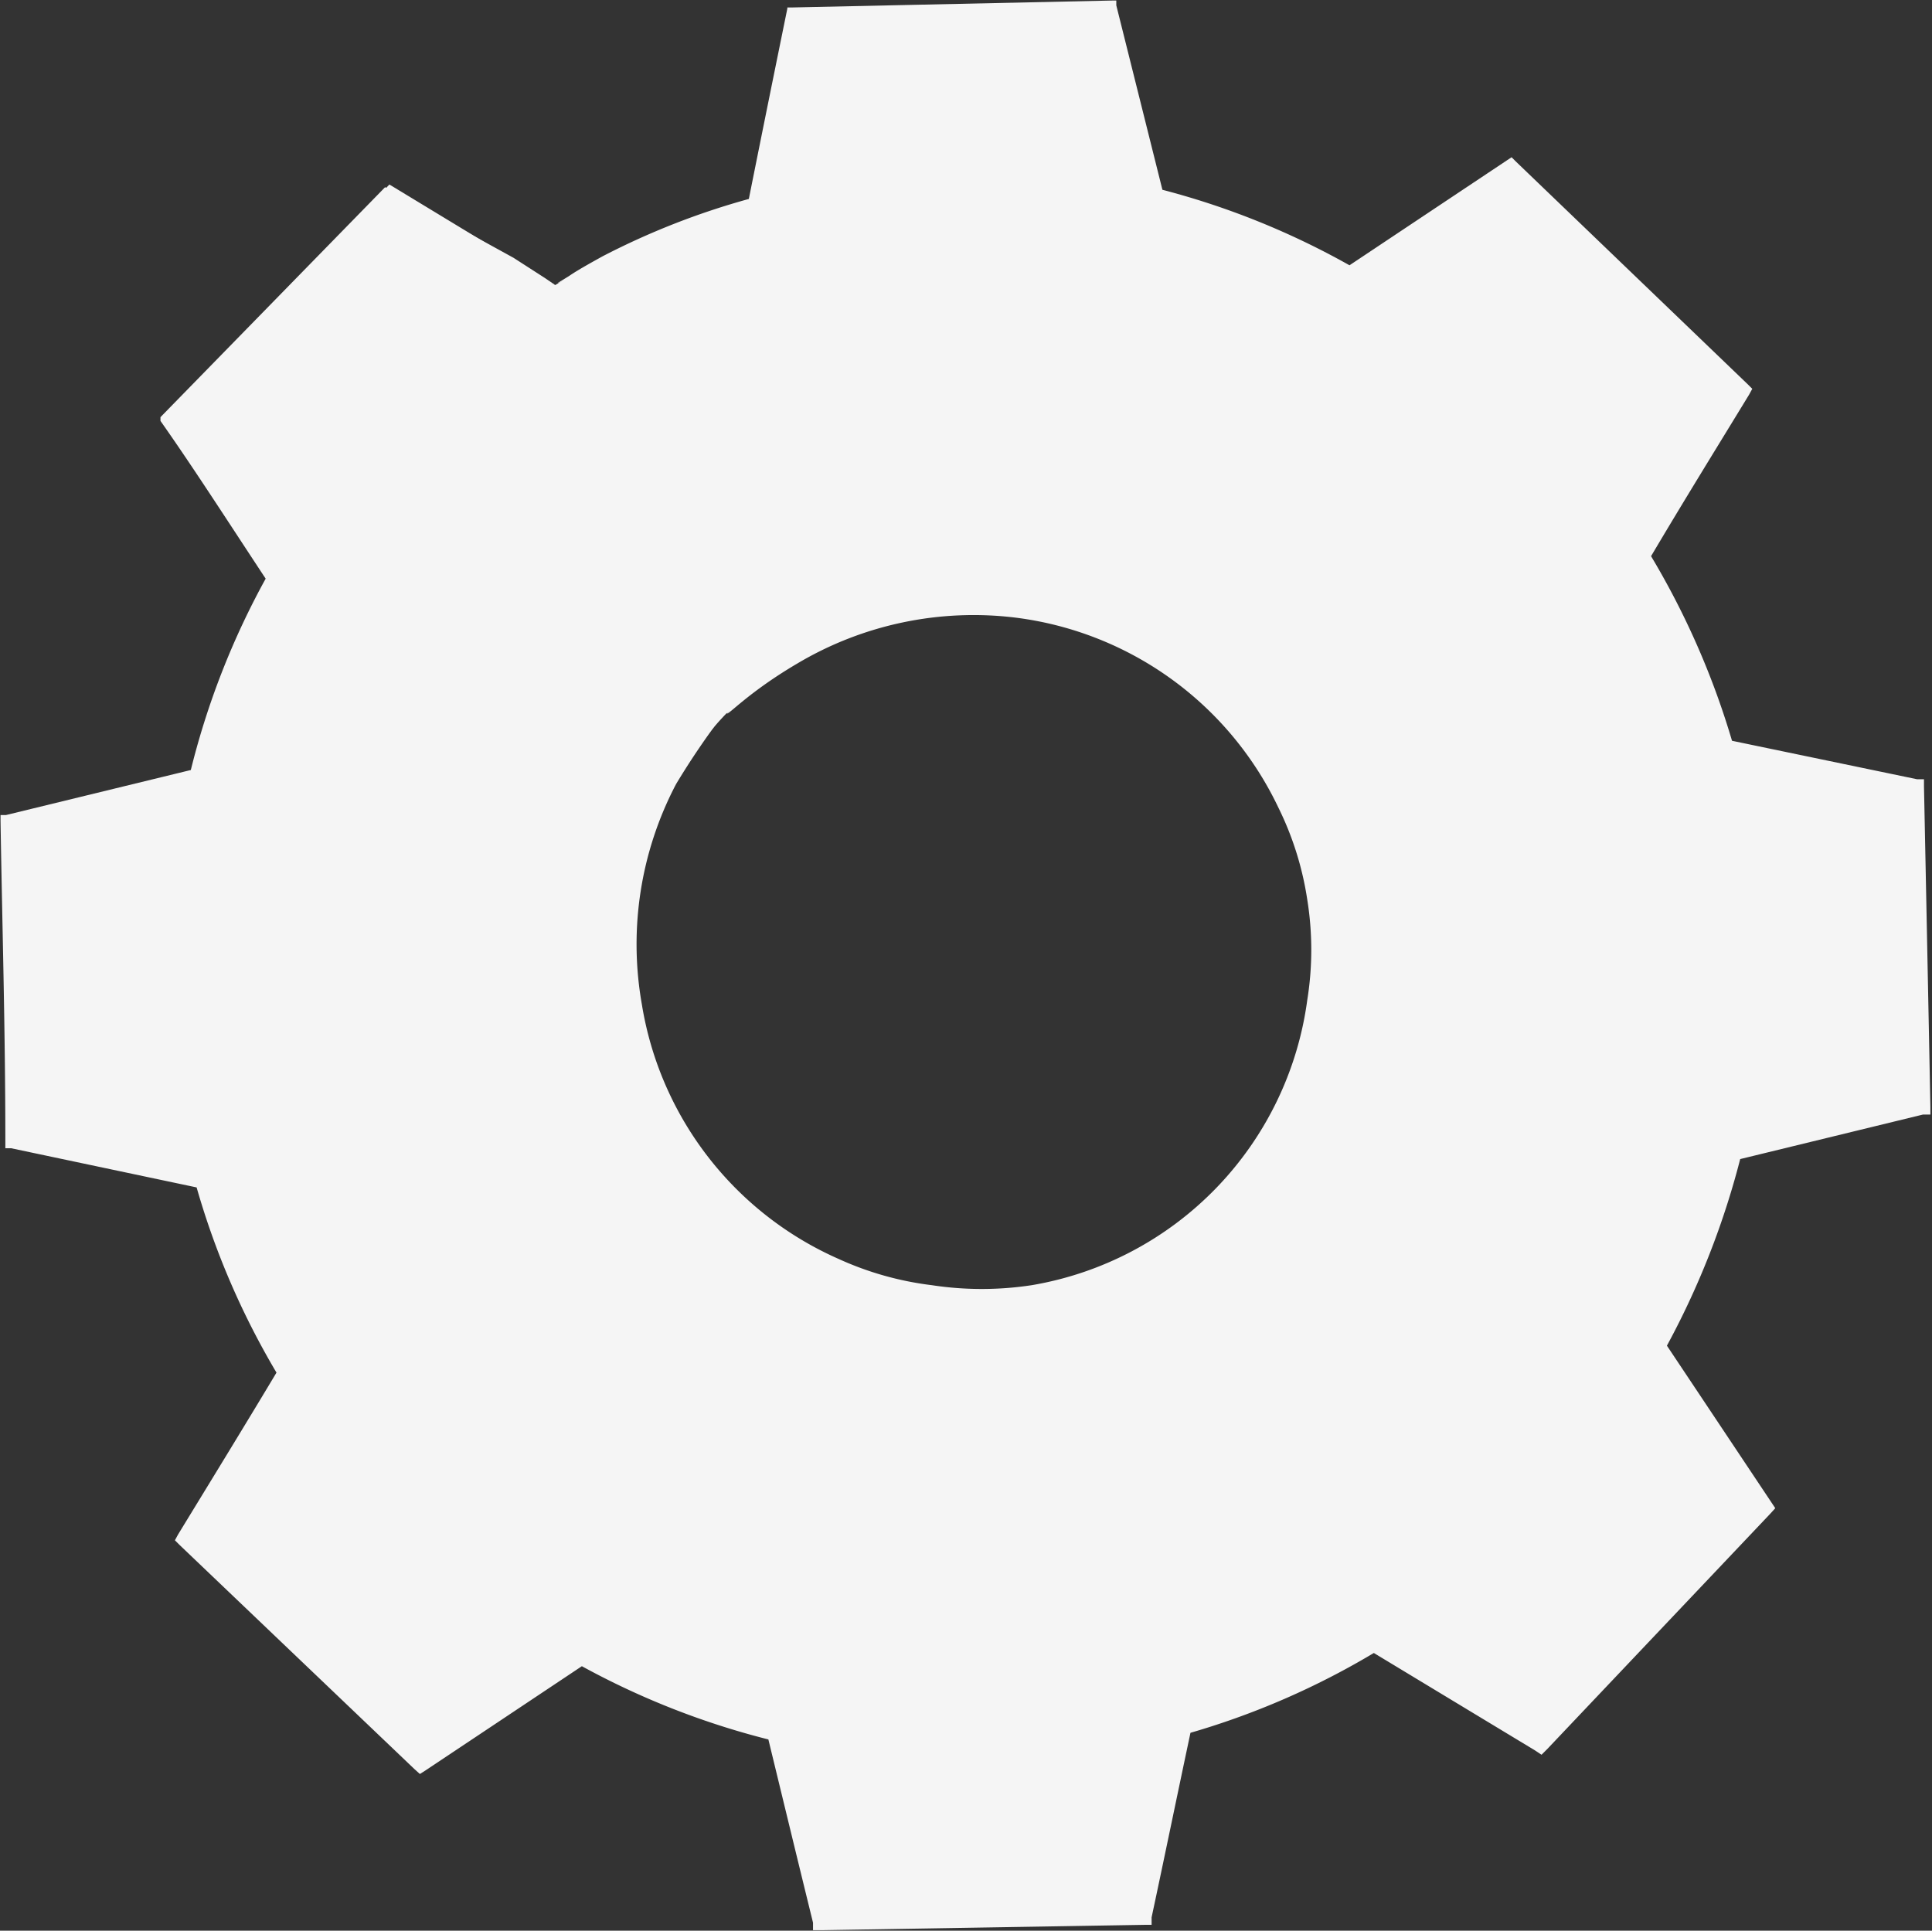
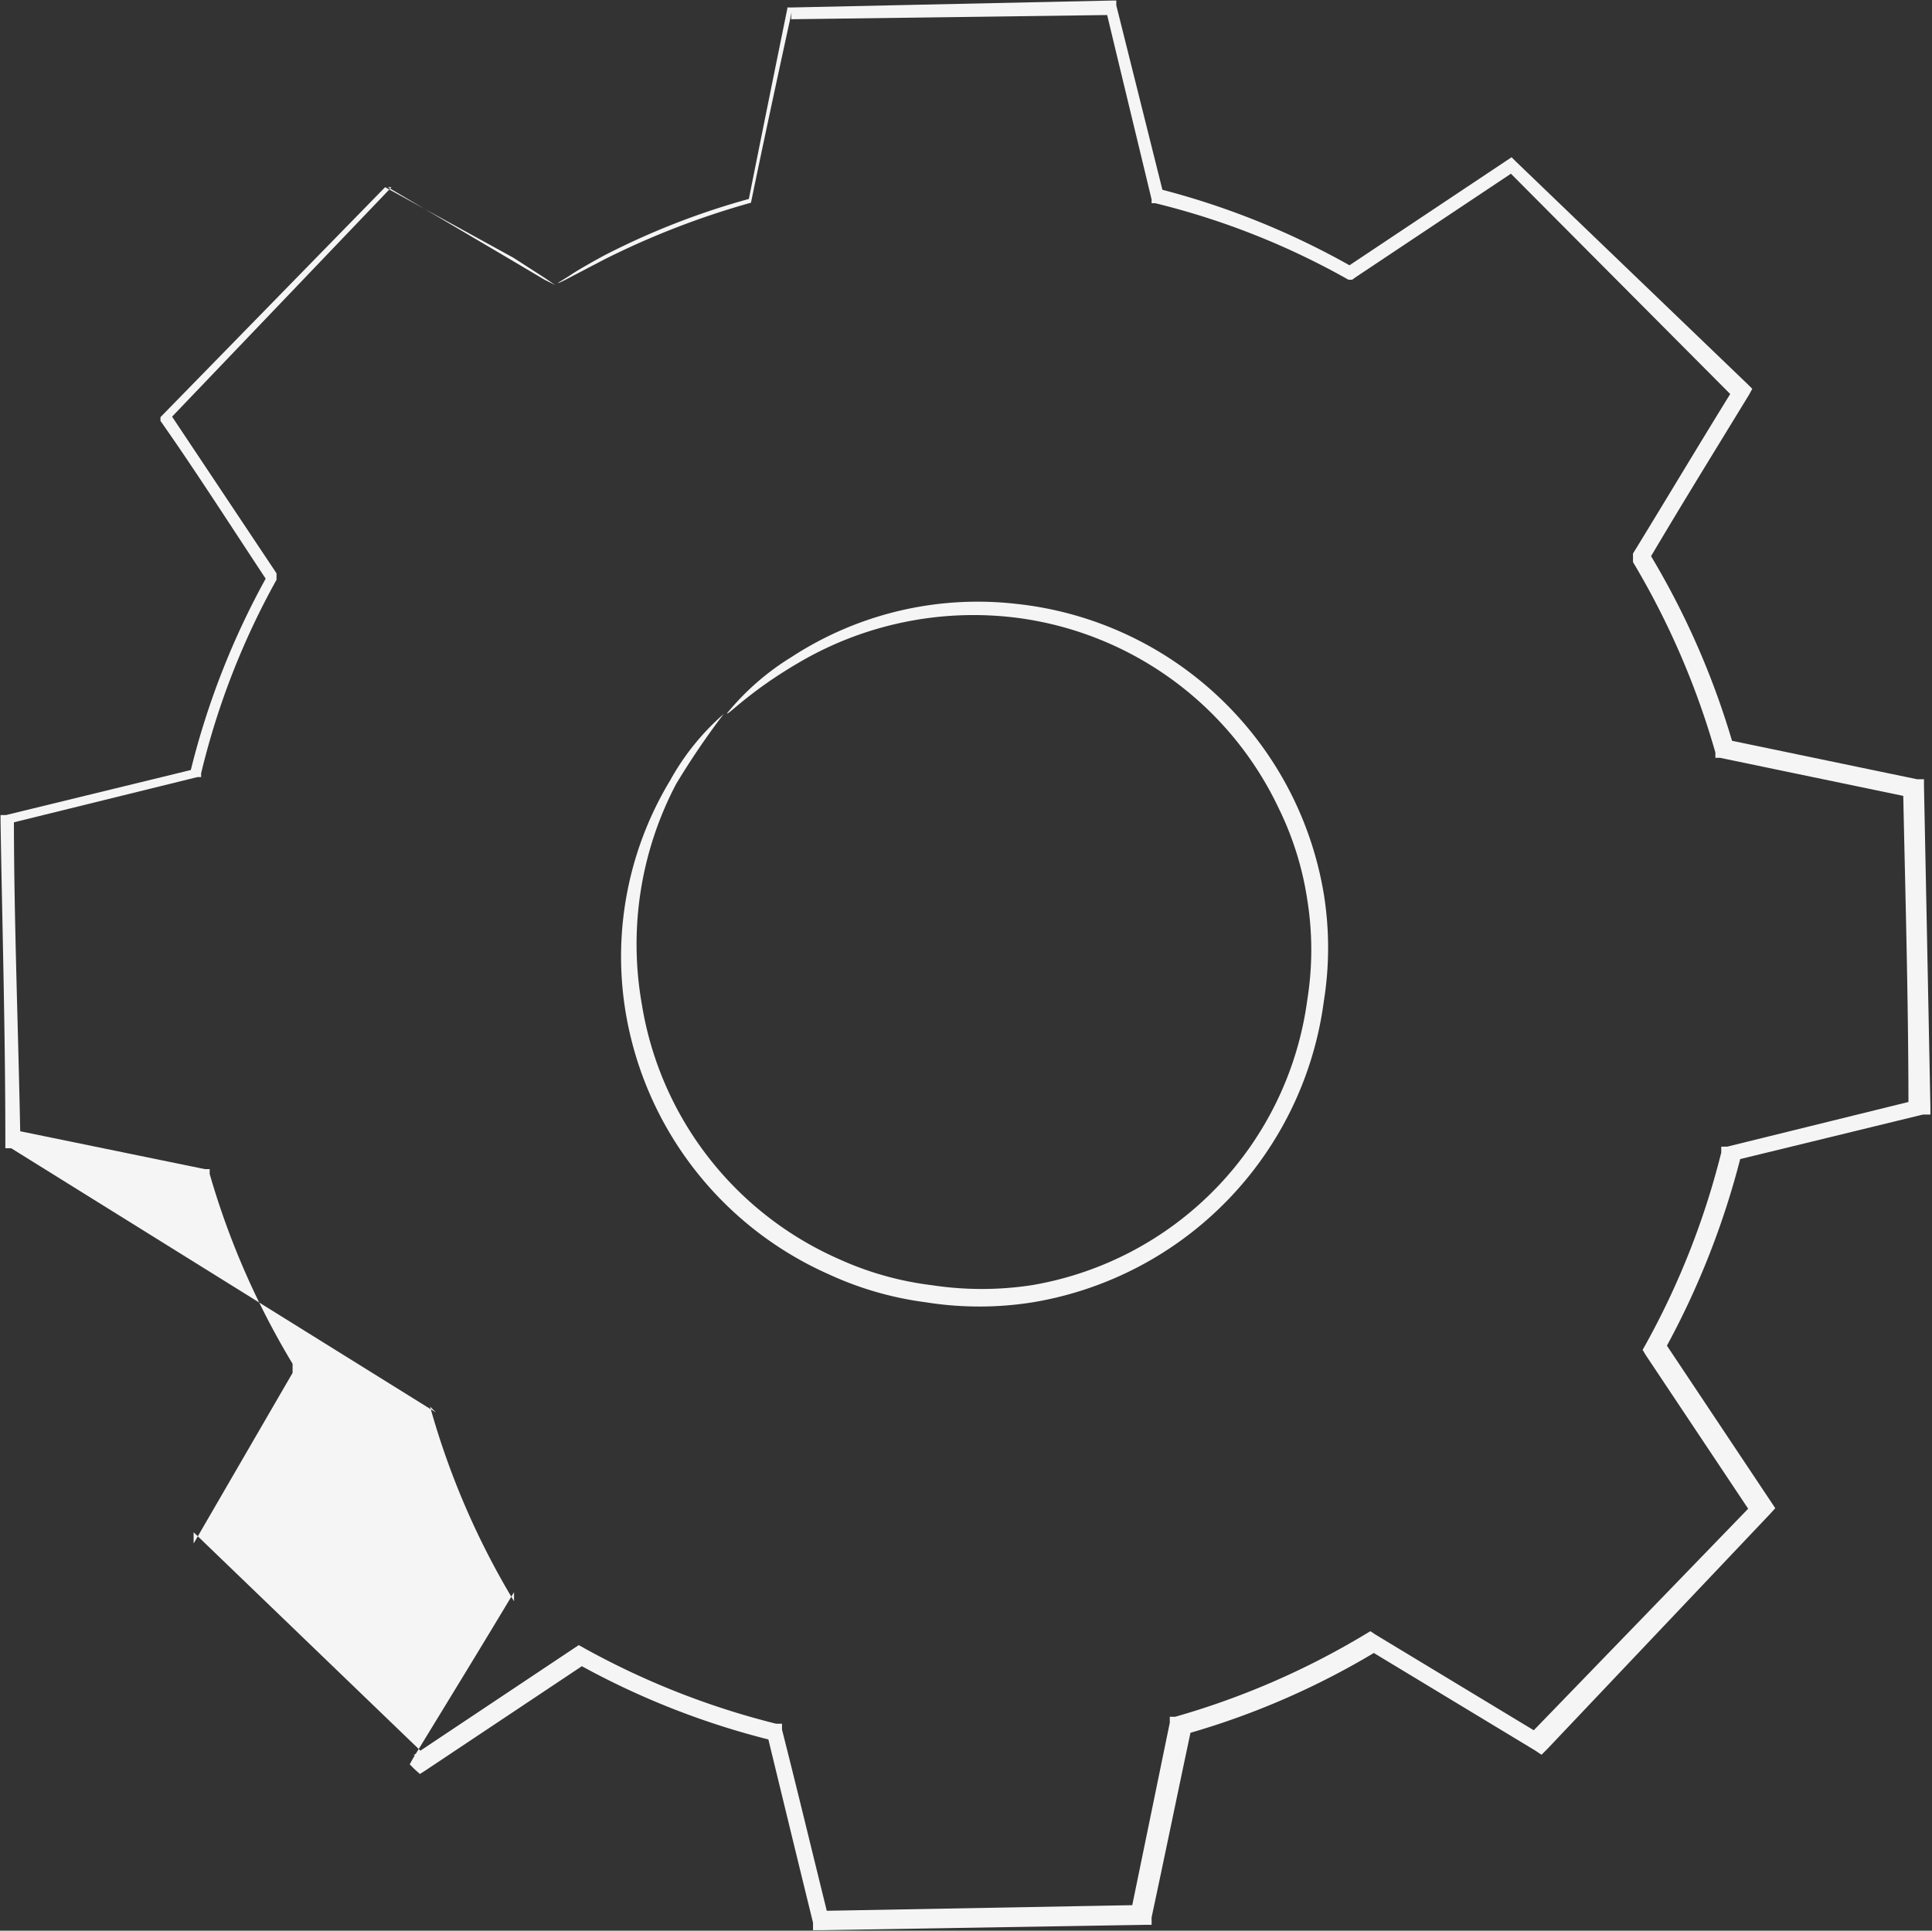
<svg xmlns="http://www.w3.org/2000/svg" viewBox="0 0 36.12 36.1">
  <rect x="0" y="0" width="36.12" height="36.1" fill="#333333" stroke="none" />
  <defs>
    <style>.cls-1{fill:#f5f5f5;}</style>
  </defs>
  <g id="Слой_2" data-name="Слой 2">
    <g id="Background_Complete" data-name="Background Complete">
-       <path class="cls-1" d="M10.38,5.33A15.27,15.27,0,0,1,14,3.77L14.72.22l6-.11.86,3.53a15,15,0,0,1,3.65,1.43l3-2L32.6,7.26l-1.88,3.1A15.27,15.27,0,0,1,32.28,14l3.55.74.11,6-3.53.86A15,15,0,0,1,31,25.22l2,3-4.18,4.33-3.1-1.89a14.9,14.9,0,0,1-3.6,1.57l-.74,3.55-6,.11-.87-3.53A14.39,14.39,0,0,1,10.84,31l-3,2L3.47,28.77l1.89-3.1a14.49,14.49,0,0,1-1.56-3.6L.24,21.33l-.11-6,3.53-.86A14.61,14.61,0,0,1,5.1,10.81l-2-3L7.28,3.45l3.1,1.88Zm3.21,8a6.45,6.45,0,1,0,9.11-.16A6.45,6.45,0,0,0,13.59,13.34Z" />
      <path class="cls-1" d="M13.59,13.34a4.78,4.78,0,0,1,1.2-1.05,6.37,6.37,0,0,1,4.2-1,6.53,6.53,0,0,1,5.76,5.43,6.31,6.31,0,0,1,0,2,6.58,6.58,0,0,1-5.44,5.63,6.35,6.35,0,0,1-2,0,6.24,6.24,0,0,1-1.83-.53,6.53,6.53,0,0,1-3.8-5,6.37,6.37,0,0,1,.85-4.23,4.6,4.6,0,0,1,1-1.24,14.38,14.38,0,0,0-.89,1.31A6.44,6.44,0,0,0,12,18.78a6.3,6.3,0,0,0,3.68,4.76,5.91,5.91,0,0,0,1.74.49,6.19,6.19,0,0,0,1.87,0,6.25,6.25,0,0,0,5.15-5.33,5.92,5.92,0,0,0,0-1.88,5.85,5.85,0,0,0-.54-1.72A6.31,6.31,0,0,0,19,11.55a6.45,6.45,0,0,0-4.1.86C14,12.94,13.62,13.37,13.59,13.34Z" />
-       <path class="cls-1" d="M10.38,5.33l-.2-.1-.59-.35L7.25,3.5h.07L3.17,7.84V7.72l2,3,0,.06,0,.06a14.3,14.3,0,0,0-1.41,3.62l0,.07-.07,0-3.53.87.1-.13c0,1.89.08,3.9.12,6l-.11-.14,3.56.73.09,0,0,.09a14.8,14.8,0,0,0,1.55,3.55l0,.09,0,.08L3.62,28.86l0-.21,4.33,4.17-.22,0,3-2,.09-.06.09.05a14.77,14.77,0,0,0,3.6,1.42l.11,0,0,.11c.28,1.1.57,2.31.87,3.52l-.18-.13,6-.11-.17.14.73-3.55,0-.11.1,0a14.7,14.7,0,0,0,3.55-1.54h0l.1-.06.09.06,3.11,1.88-.23,0,4.18-4.32,0,.22-2-3-.06-.1.05-.09a14.75,14.75,0,0,0,1.42-3.6l0-.11.11,0,3.53-.87-.14.18c0-2.05-.06-4.06-.1-6l.14.16-3.56-.74-.09,0,0-.1a14.92,14.92,0,0,0-1.54-3.56l0-.08,0-.08c.65-1.06,1.27-2.1,1.89-3.1l0,.19L28.18,3.18l.17,0-3,2-.07.05-.07,0a14.2,14.2,0,0,0-3.61-1.43l-.07,0,0-.07c-.31-1.29-.59-2.44-.85-3.53l.11.08-6,.08L14.8.23c-.31,1.42-.56,2.59-.76,3.56v0h0a15.24,15.24,0,0,0-2.74,1.06l-.65.34c-.15.08-.22.11-.22.1l.21-.13c.13-.09.34-.21.63-.37A14,14,0,0,1,14,3.72l0,0c.2-1,.43-2.14.72-3.56V.14h.07l6-.13h.08l0,.09.88,3.52-.09-.09A14.68,14.68,0,0,1,25.3,5h-.13l3-2,.09-.06.08.08,4.34,4.17.08.08-.06.11c-.61,1-1.23,2-1.88,3.1v-.16a15,15,0,0,1,1.59,3.63l-.13-.12,3.56.74.13,0v.13q.06,2.94.12,6v.14l-.14,0-3.53.86.14-.13a15.31,15.31,0,0,1-1.45,3.69v-.18l2,3,.08.12-.1.11L28.93,32.7l-.11.11-.12-.08-3.11-1.88h.19a14.61,14.61,0,0,1-3.63,1.58l.13-.14c-.26,1.22-.51,2.44-.75,3.56l0,.14h-.14l-6,.1H15.2l0-.14c-.3-1.22-.59-2.42-.86-3.53l.13.13a14.79,14.79,0,0,1-3.69-1.45h.18l-3,2-.11.07-.1-.09L3.36,28.89l-.09-.09.06-.11c.66-1.08,1.31-2.14,1.89-3.11v.17a14.68,14.68,0,0,1-1.57-3.64l.11.11L.21,21.47l-.11,0v-.12c0-2.1-.06-4.11-.09-6v-.11l.1,0,3.53-.86-.09.09A14.73,14.73,0,0,1,5,10.76v.11c-.72-1.09-1.38-2.12-2-3l0-.07,0,0,4.2-4.3,0,0,0,0L9.6,4.82l.59.38Z" />
+       <path class="cls-1" d="M10.38,5.33l-.2-.1-.59-.35L7.25,3.5h.07L3.17,7.84V7.72l2,3,0,.06,0,.06a14.3,14.3,0,0,0-1.41,3.62l0,.07-.07,0-3.53.87.1-.13c0,1.89.08,3.9.12,6l-.11-.14,3.56.73.09,0,0,.09a14.8,14.8,0,0,0,1.55,3.55l0,.09,0,.08L3.62,28.86l0-.21,4.33,4.17-.22,0,3-2,.09-.06.09.05a14.77,14.77,0,0,0,3.6,1.42l.11,0,0,.11c.28,1.1.57,2.31.87,3.52l-.18-.13,6-.11-.17.14.73-3.55,0-.11.1,0a14.7,14.7,0,0,0,3.55-1.54h0l.1-.06.09.06,3.11,1.88-.23,0,4.18-4.32,0,.22-2-3-.06-.1.05-.09a14.75,14.75,0,0,0,1.42-3.6l0-.11.11,0,3.53-.87-.14.18c0-2.05-.06-4.06-.1-6l.14.16-3.56-.74-.09,0,0-.1a14.92,14.92,0,0,0-1.54-3.56l0-.08,0-.08c.65-1.06,1.27-2.1,1.89-3.1l0,.19L28.18,3.18l.17,0-3,2-.07.05-.07,0a14.2,14.2,0,0,0-3.61-1.43l-.07,0,0-.07c-.31-1.29-.59-2.44-.85-3.53l.11.08-6,.08L14.8.23c-.31,1.42-.56,2.59-.76,3.56v0h0a15.24,15.24,0,0,0-2.74,1.06l-.65.34c-.15.08-.22.11-.22.1l.21-.13c.13-.09.34-.21.63-.37A14,14,0,0,1,14,3.72l0,0c.2-1,.43-2.14.72-3.56V.14h.07l6-.13h.08l0,.09.88,3.52-.09-.09A14.68,14.68,0,0,1,25.3,5h-.13l3-2,.09-.06.08.08,4.34,4.17.08.08-.06.11c-.61,1-1.23,2-1.88,3.1v-.16a15,15,0,0,1,1.59,3.63l-.13-.12,3.56.74.13,0v.13q.06,2.94.12,6v.14l-.14,0-3.53.86.14-.13a15.31,15.31,0,0,1-1.45,3.69v-.18l2,3,.08.12-.1.11L28.93,32.7l-.11.11-.12-.08-3.11-1.88h.19a14.61,14.61,0,0,1-3.63,1.58l.13-.14c-.26,1.22-.51,2.44-.75,3.56l0,.14h-.14l-6,.1H15.2l0-.14c-.3-1.22-.59-2.42-.86-3.53l.13.13a14.79,14.79,0,0,1-3.69-1.45h.18l-3,2-.11.07-.1-.09l-.09-.09.06-.11c.66-1.08,1.31-2.14,1.89-3.11v.17a14.68,14.68,0,0,1-1.57-3.64l.11.11L.21,21.47l-.11,0v-.12c0-2.1-.06-4.11-.09-6v-.11l.1,0,3.53-.86-.09.09A14.73,14.73,0,0,1,5,10.76v.11c-.72-1.09-1.38-2.12-2-3l0-.07,0,0,4.2-4.3,0,0,0,0L9.6,4.82l.59.38Z" />
    </g>
  </g>
</svg>